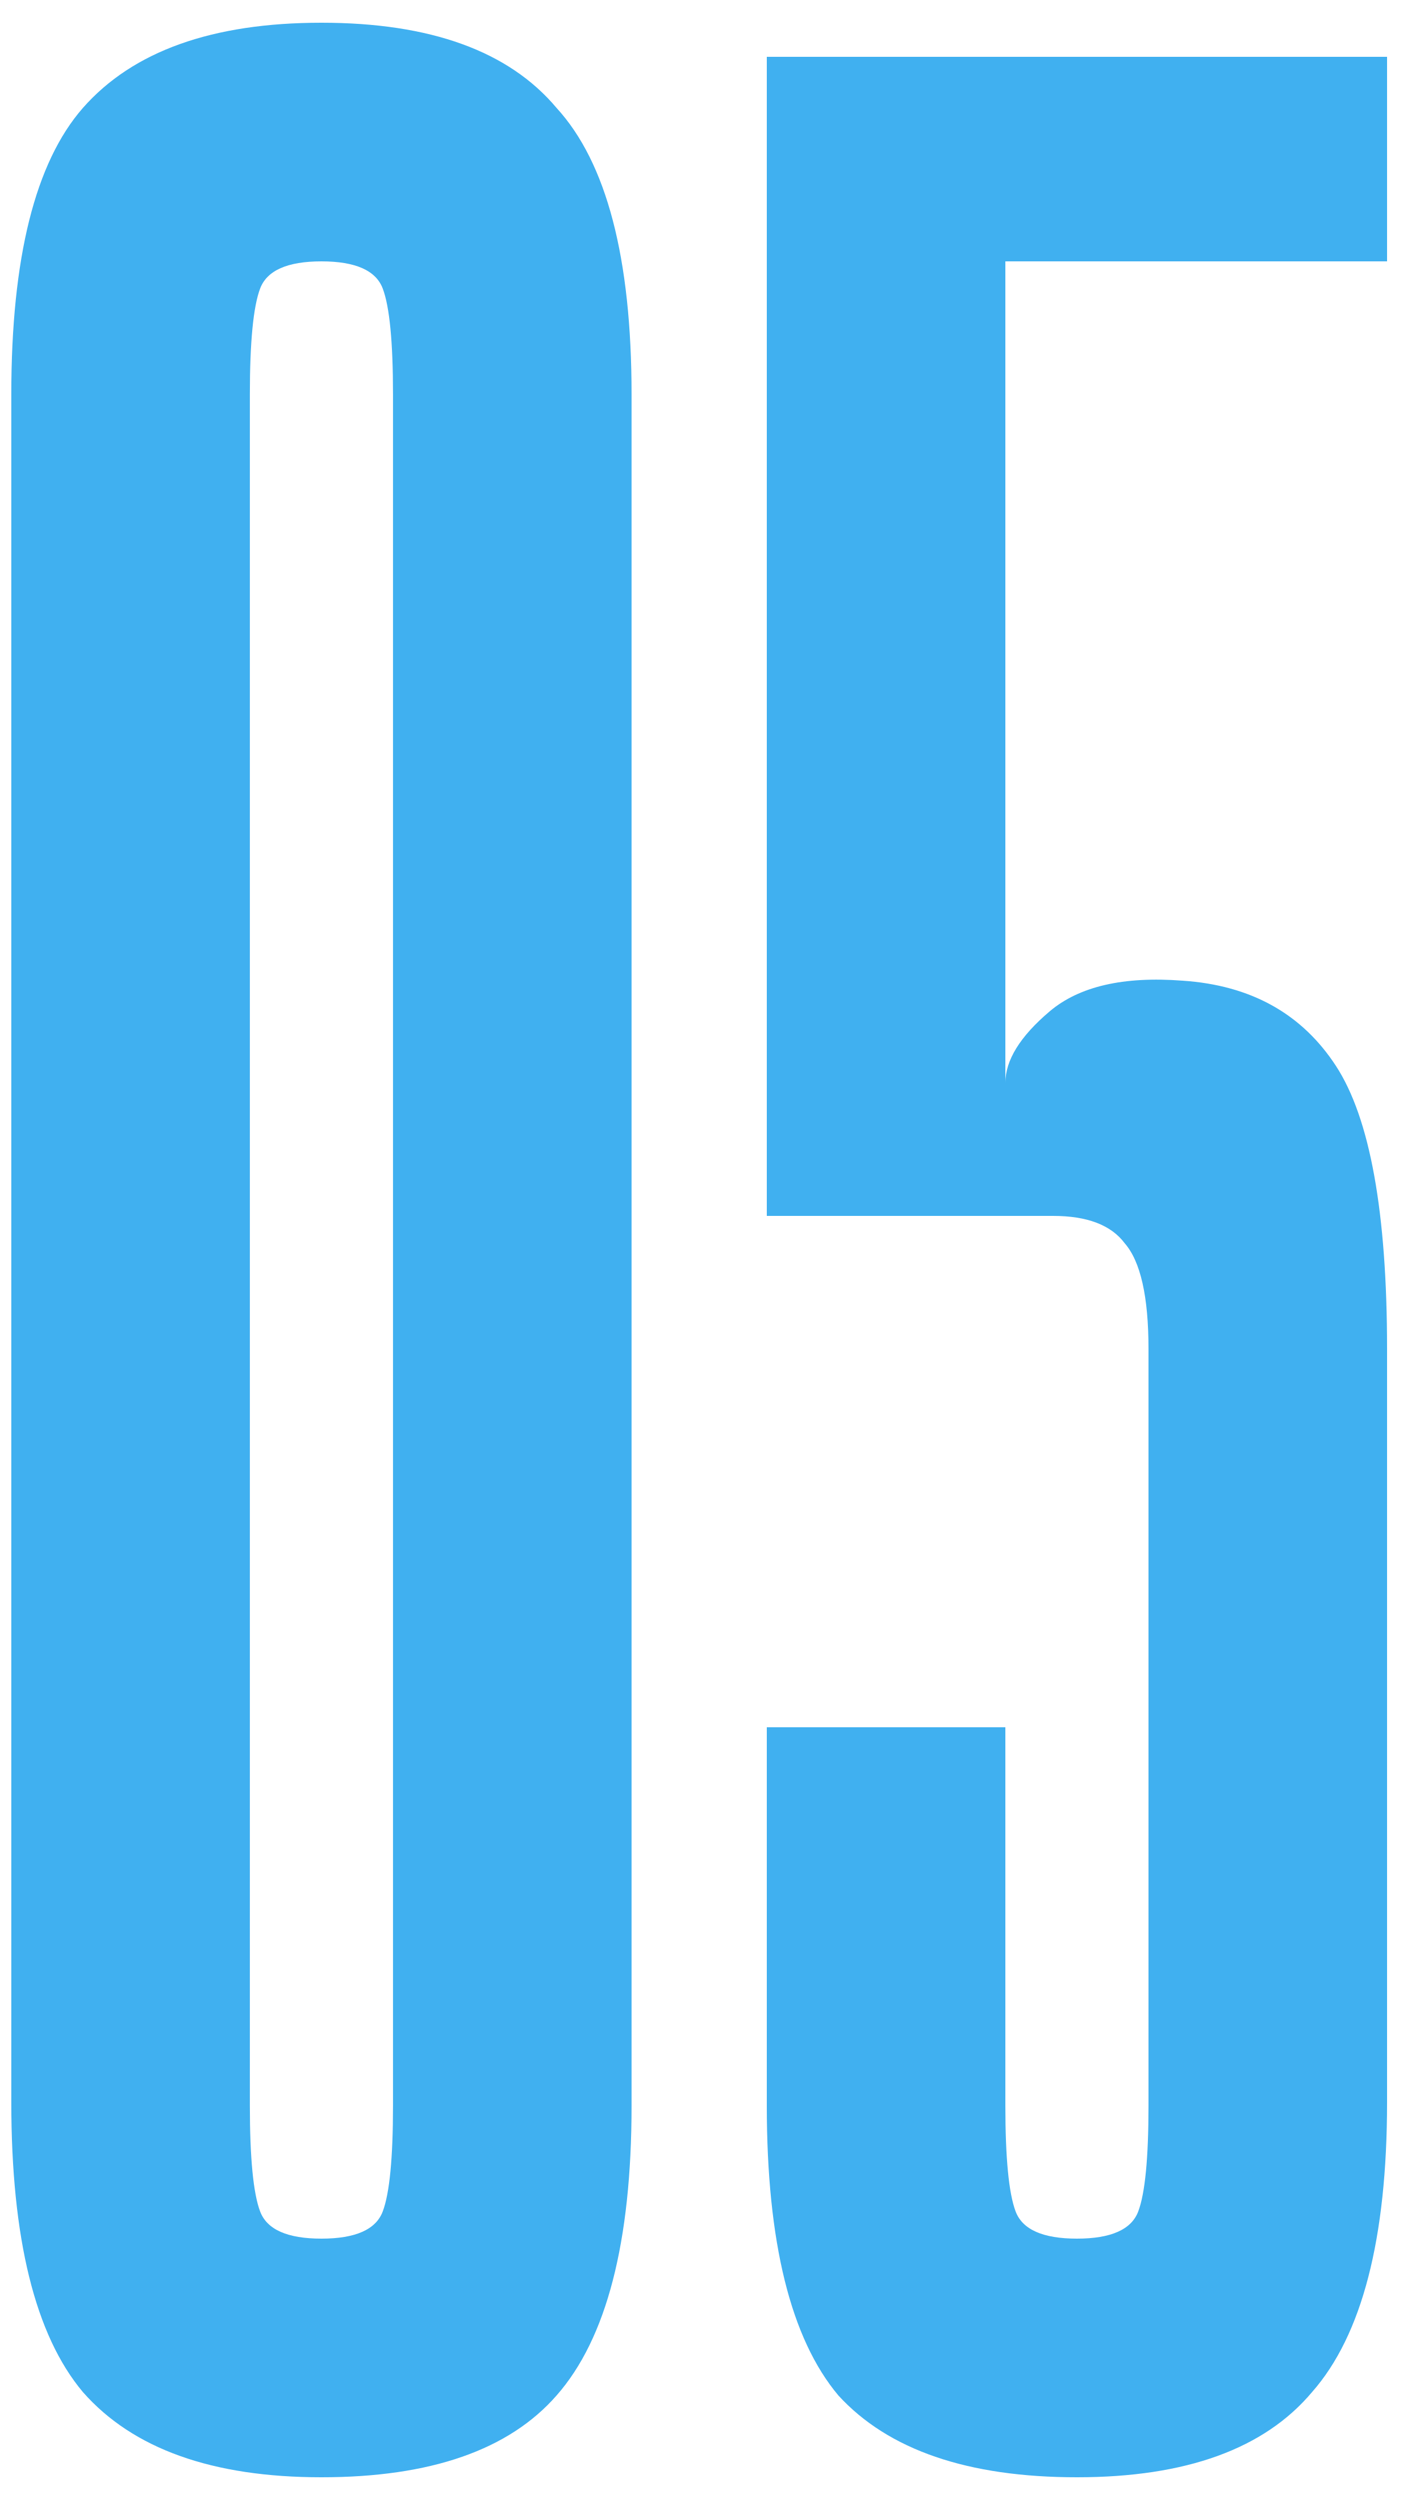
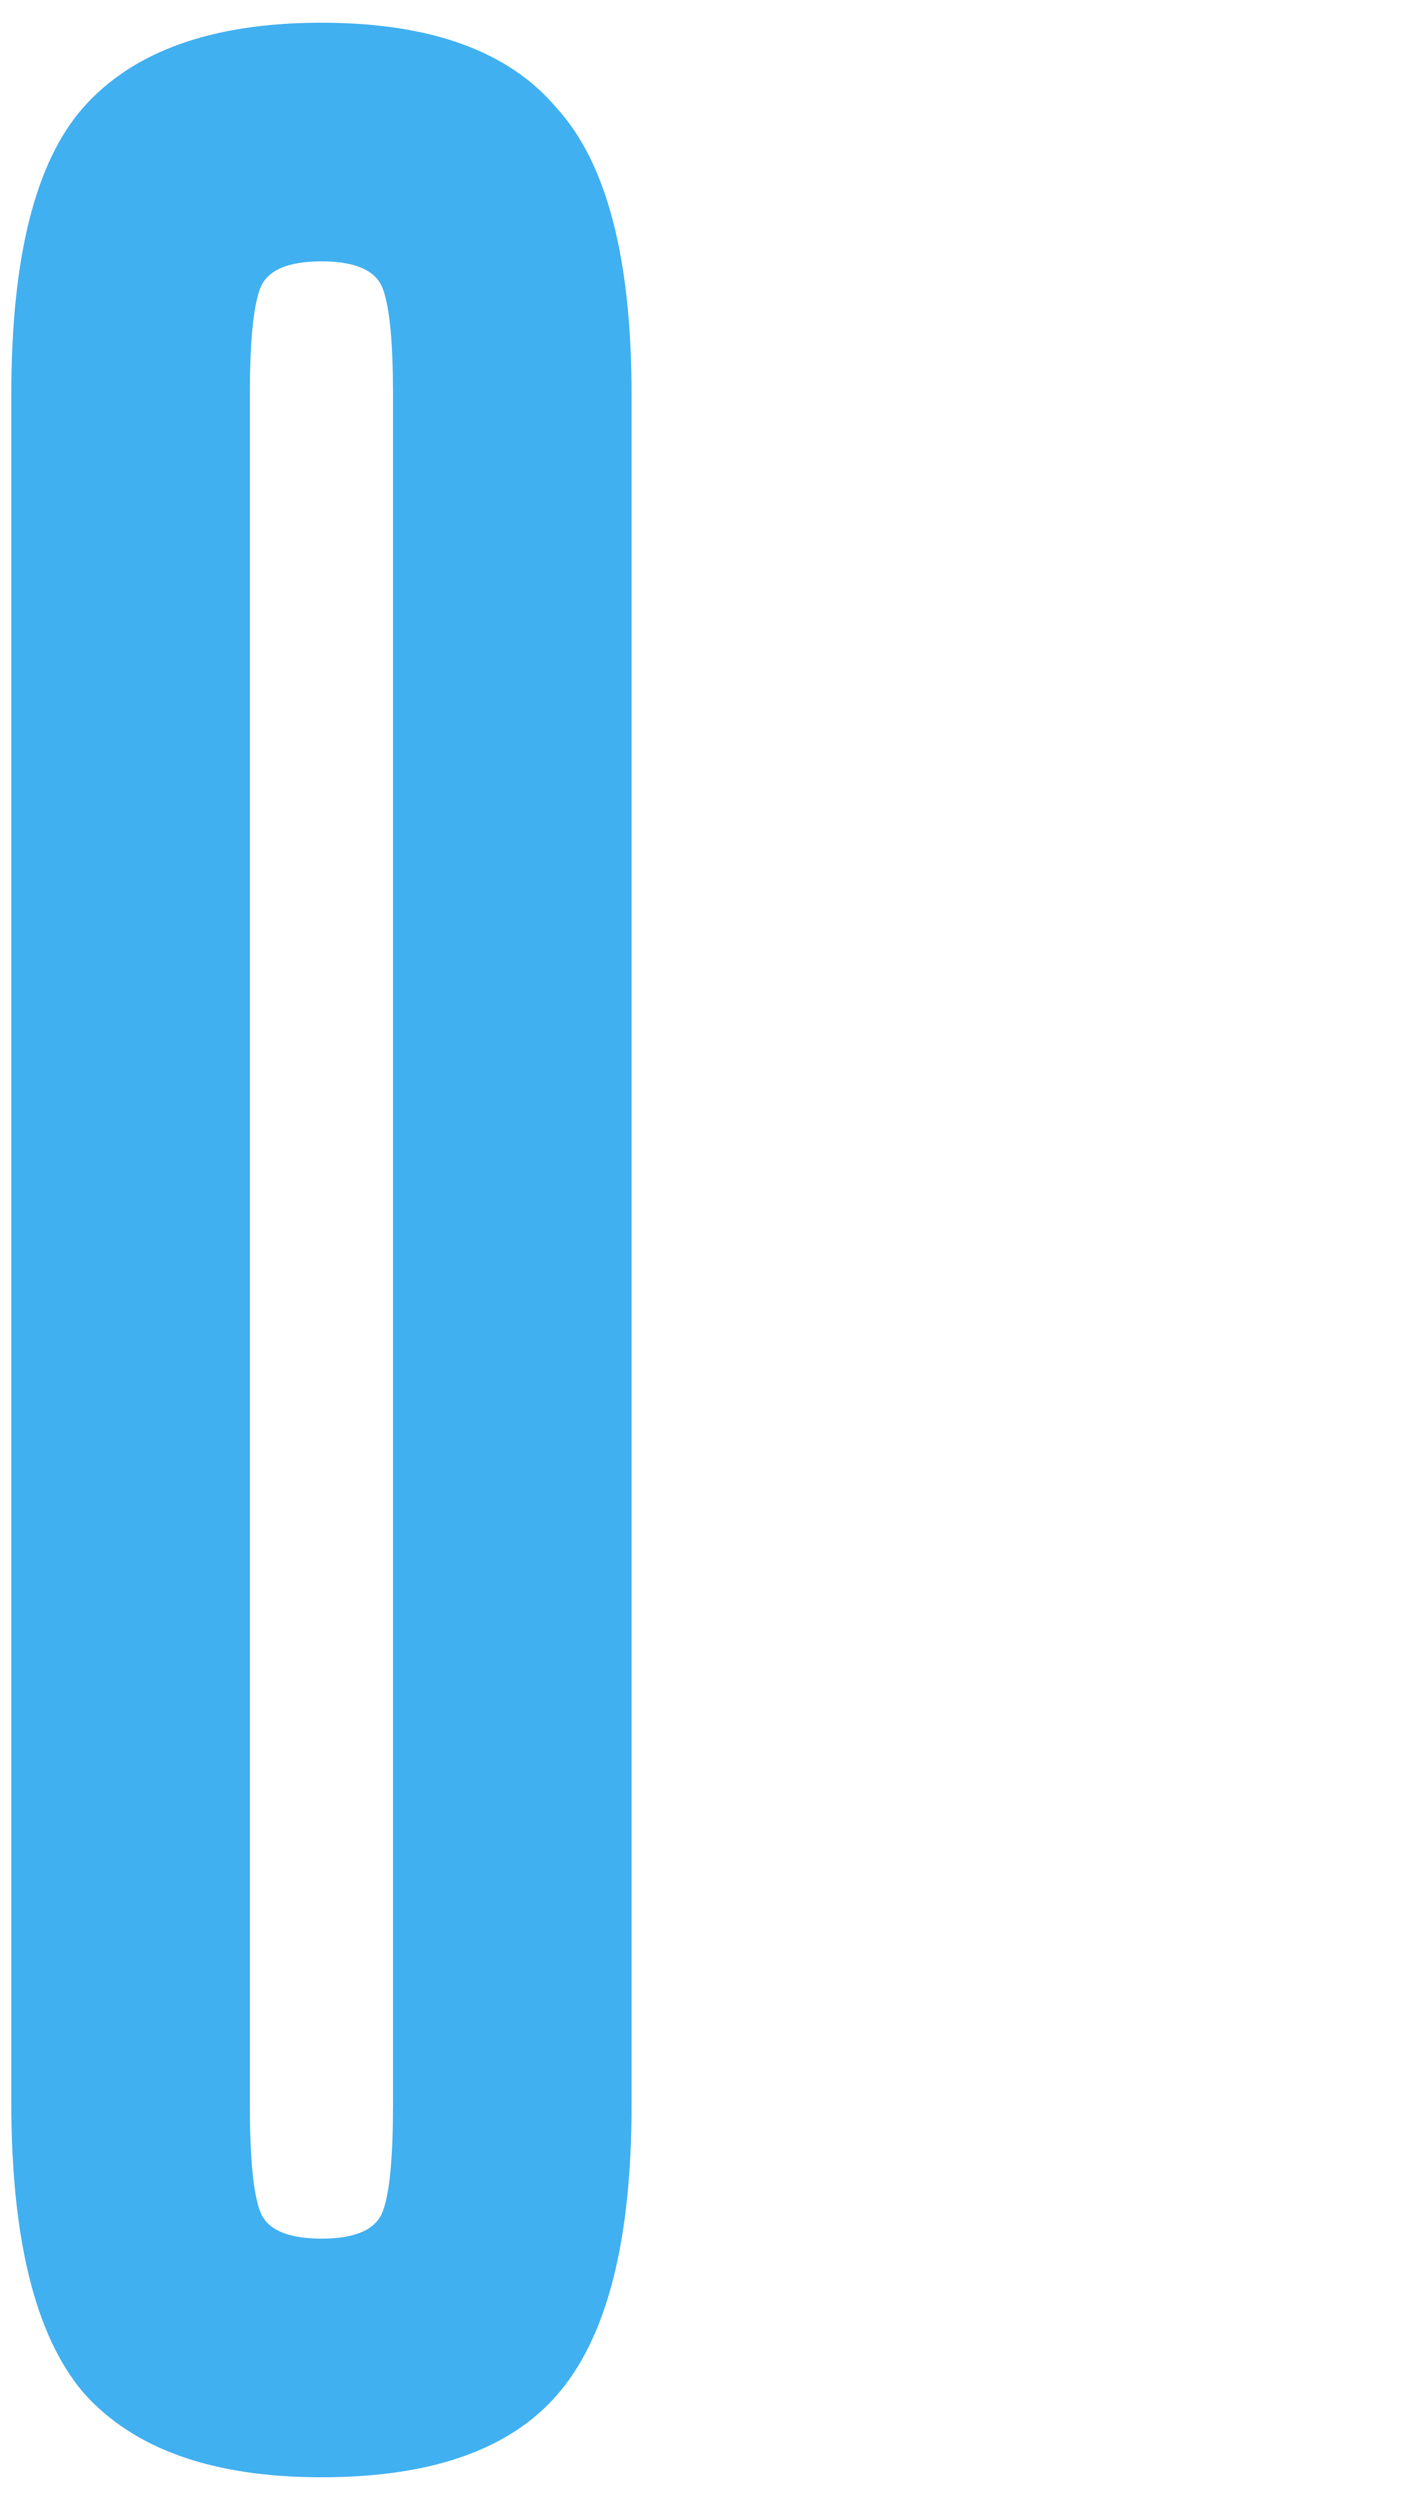
<svg xmlns="http://www.w3.org/2000/svg" width="25" height="44" viewBox="0 0 25 44" fill="none">
  <path d="M11.119 37.06C11.119 39.46 10.679 41.16 9.799 42.16C8.959 43.12 7.579 43.6 5.659 43.6C3.739 43.6 2.339 43.1 1.459 42.1C0.619 41.1 0.199 39.4 0.199 37V6.94C0.199 4.54 0.619 2.86 1.459 1.9C2.339 0.9 3.739 0.4 5.659 0.4C7.579 0.4 8.959 0.9 9.799 1.9C10.679 2.86 11.119 4.54 11.119 6.94V37.06ZM6.919 6.94C6.919 6.02 6.859 5.4 6.739 5.08C6.619 4.76 6.259 4.6 5.659 4.6C5.059 4.6 4.699 4.76 4.579 5.08C4.459 5.4 4.399 6.02 4.399 6.94V37.06C4.399 37.98 4.459 38.6 4.579 38.92C4.699 39.24 5.059 39.4 5.659 39.4C6.259 39.4 6.619 39.24 6.739 38.92C6.859 38.6 6.919 37.98 6.919 37.06V6.94Z" fill="#40B0F0" />
-   <path d="M20.22 23.74C20.22 22.82 20.08 22.2 19.8 21.88C19.56 21.56 19.14 21.4 18.54 21.4H13.5V1H24.42V4.6H17.7V19.06C17.7 18.66 17.96 18.24 18.48 17.8C19 17.36 19.78 17.18 20.82 17.26C22.02 17.34 22.92 17.84 23.52 18.76C24.12 19.68 24.42 21.34 24.42 23.74V37C24.42 39.4 23.98 41.1 23.1 42.1C22.26 43.1 20.88 43.6 18.96 43.6C17.04 43.6 15.64 43.12 14.76 42.16C13.92 41.16 13.5 39.46 13.5 37.06V30.4H17.7V37.06C17.7 37.98 17.76 38.6 17.88 38.92C18 39.24 18.36 39.4 18.96 39.4C19.56 39.4 19.92 39.24 20.04 38.92C20.16 38.6 20.22 37.98 20.22 37.06V23.74Z" fill="#40B0F0" />
</svg>